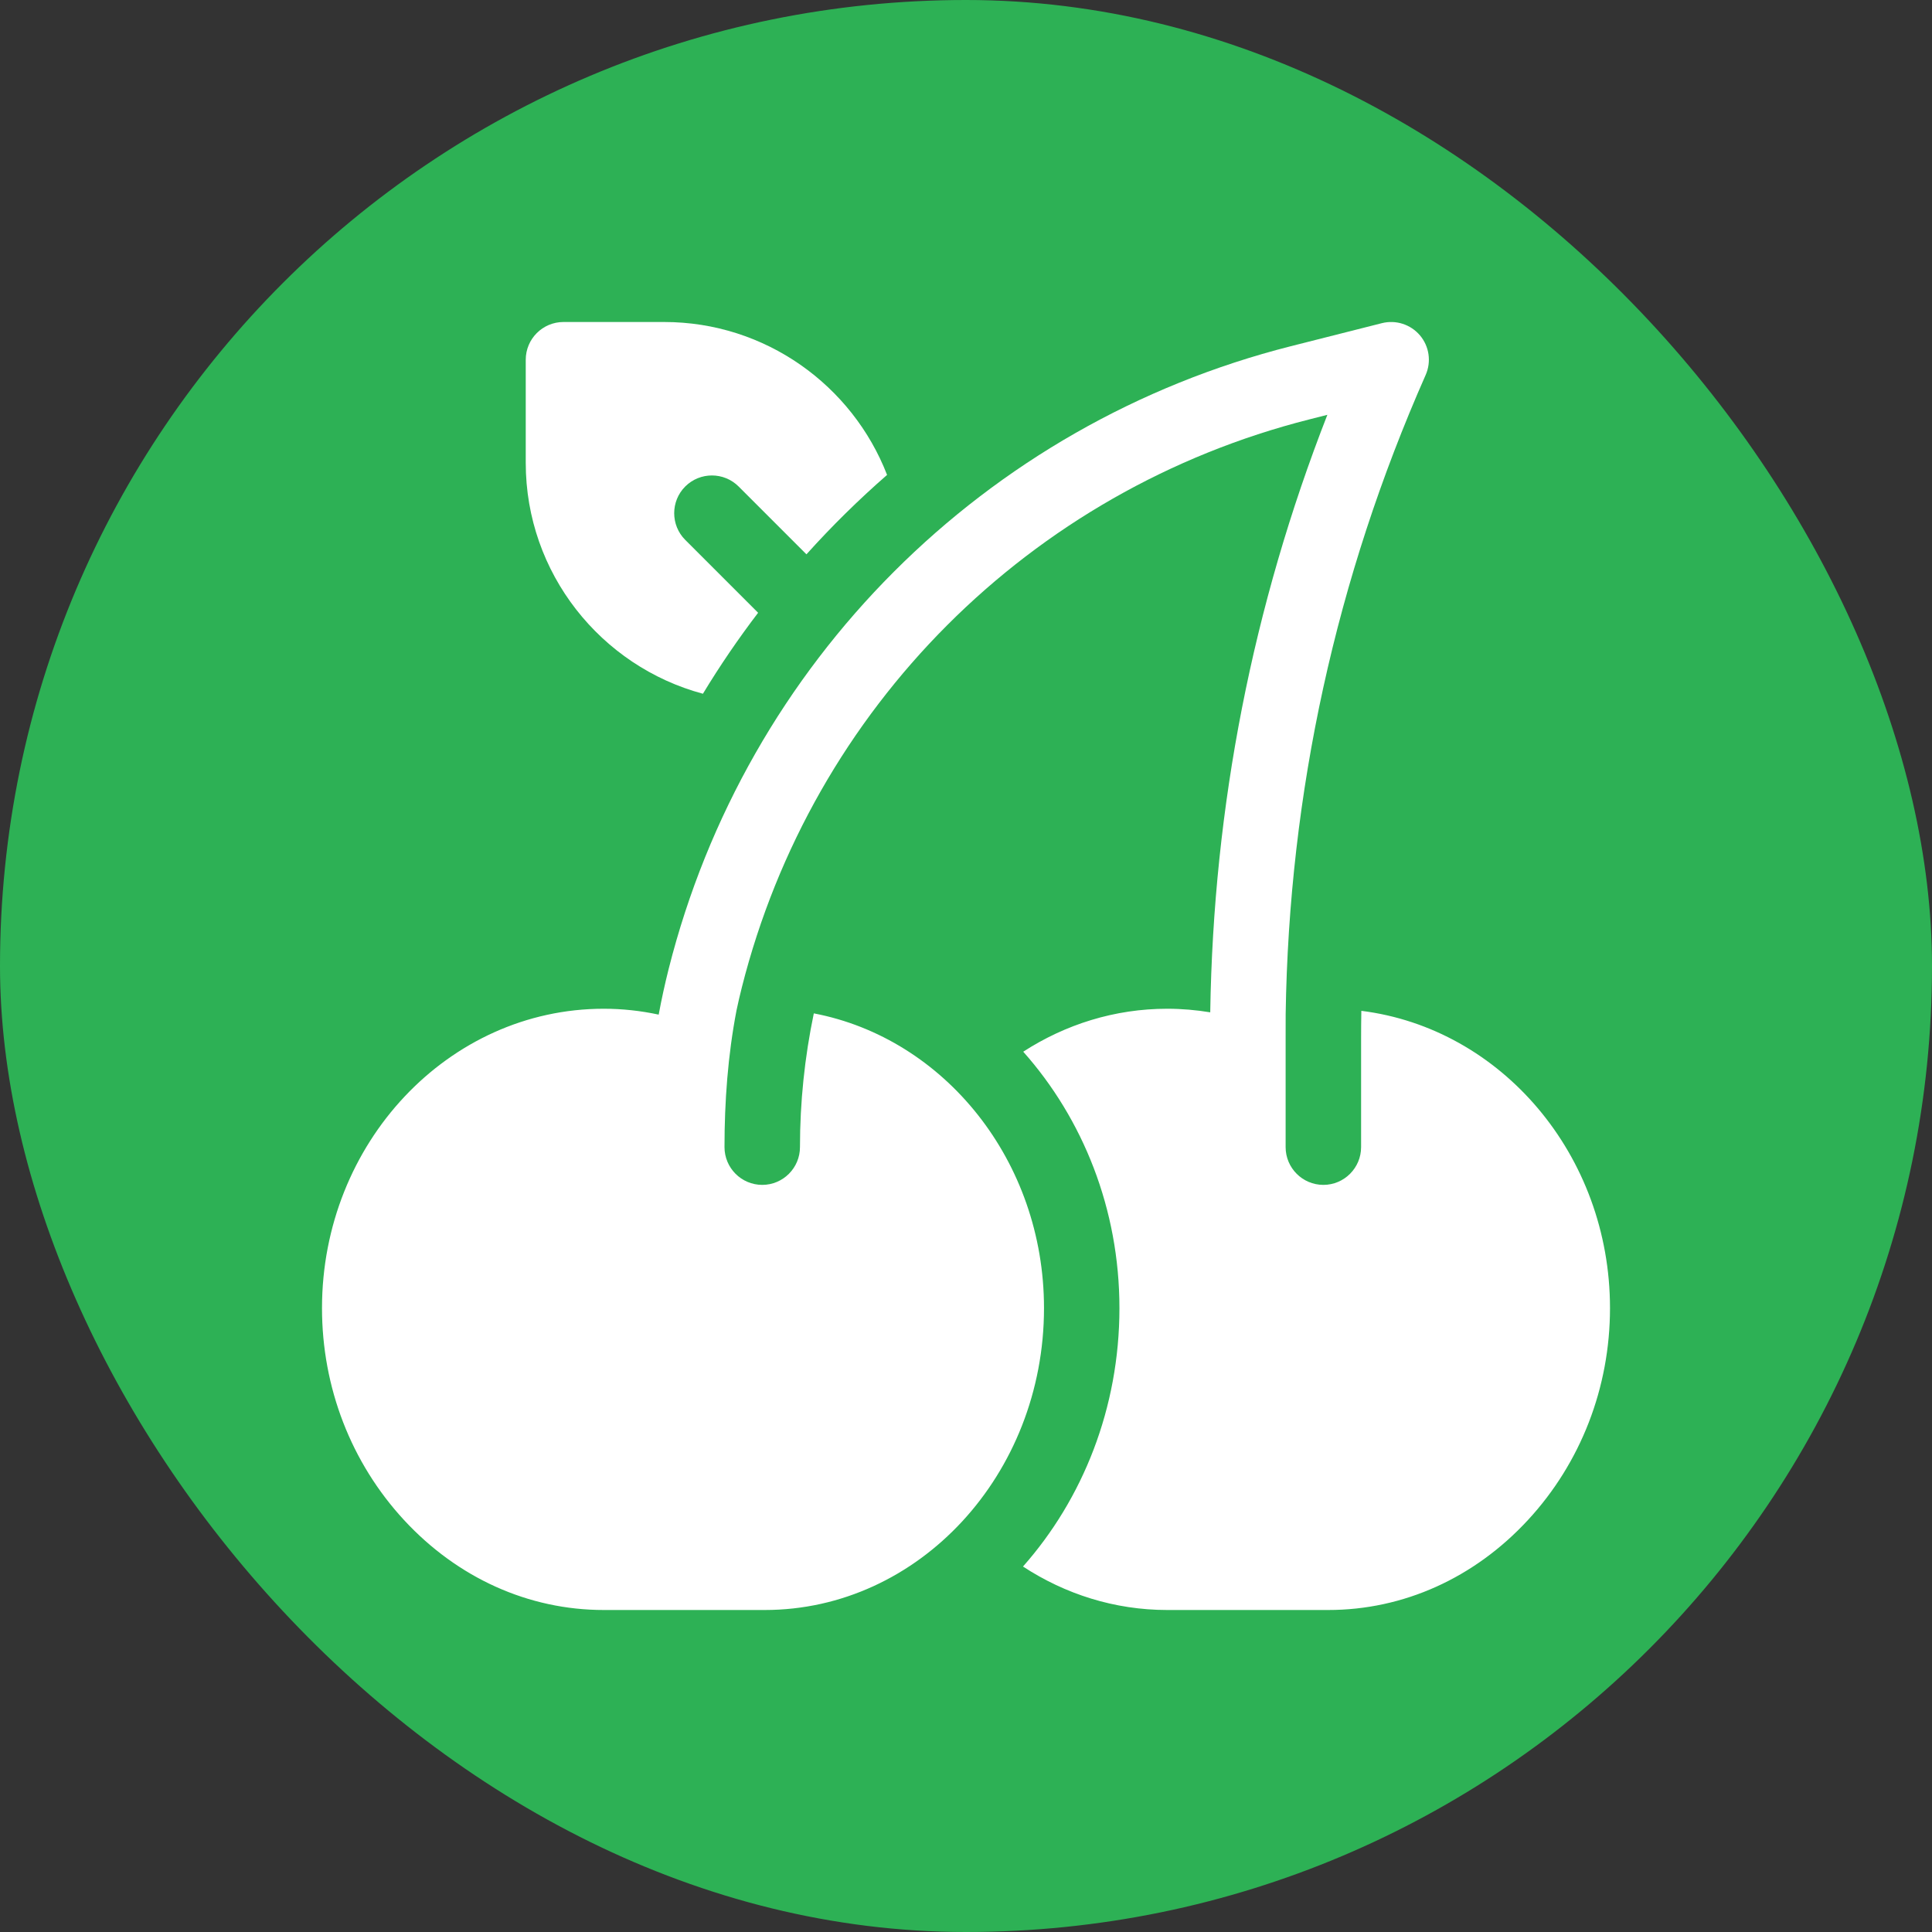
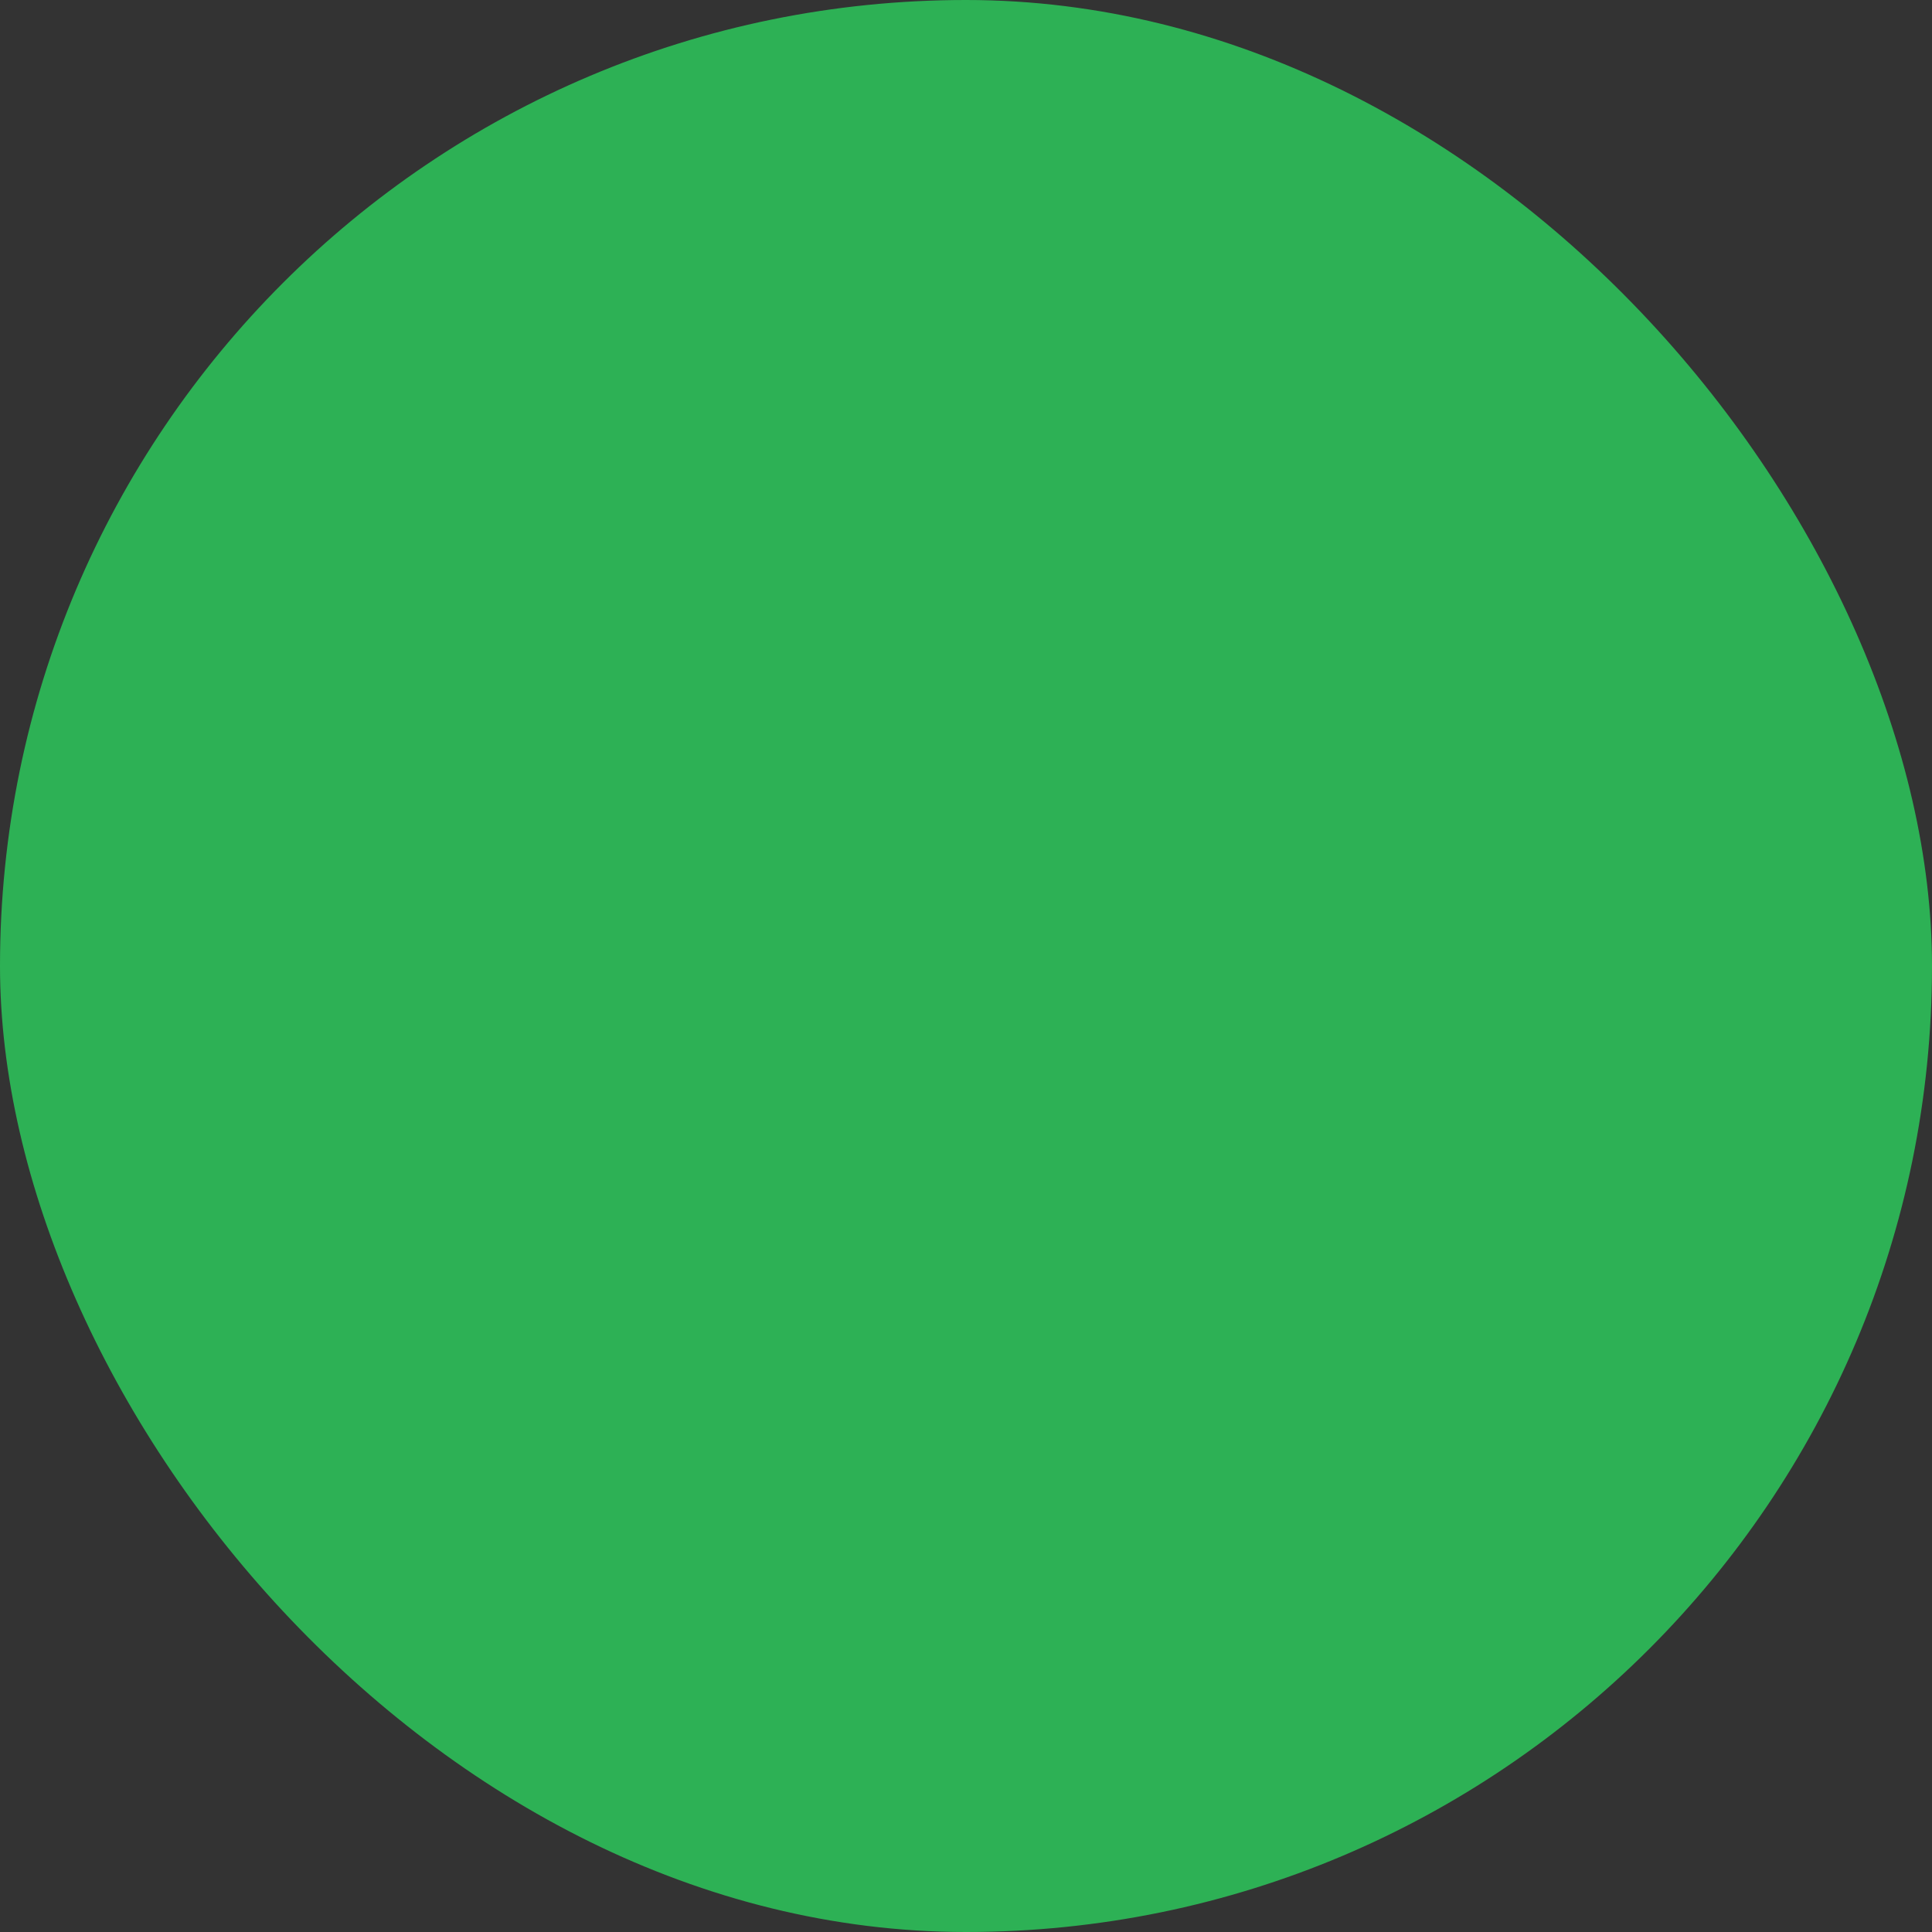
<svg xmlns="http://www.w3.org/2000/svg" width="48" height="48" viewBox="0 0 48 48" fill="none">
  <rect x="0" y="0" width="48" height="48" fill="#333333" stroke="none" />
  <rect width="48" height="48" rx="24" fill="#2DB155" />
  <g clip-path="url(#clip0_4416_5444)">
-     <path d="M33.822 25.114C33.818 25.348 33.816 25.581 33.816 25.814V28.5C33.816 29.017 33.396 29.438 32.879 29.438C32.361 29.438 31.941 29.017 31.941 28.5V25.814C31.941 25.608 31.94 25.402 31.942 25.196C32.024 19.697 33.193 14.357 35.42 9.316C35.565 8.988 35.51 8.606 35.279 8.333C35.047 8.059 34.68 7.941 34.332 8.029L32.072 8.601C24.458 10.53 18.534 16.46 16.612 24.076C16.518 24.451 16.435 24.828 16.365 25.208C15.918 25.112 15.461 25.062 15 25.062C11.14 25.062 8 28.399 8 32.5C8 34.472 8.724 36.342 10.037 37.764C11.37 39.206 13.133 40 15 40H19C22.826 40 25.938 36.636 25.938 32.5C25.938 28.845 23.466 25.797 20.219 25.177C19.991 26.269 19.875 27.384 19.875 28.5C19.875 29.017 19.455 29.438 18.938 29.438C18.42 29.438 18 29.017 18 28.5C18 27.362 18.084 26.221 18.298 25.104C18.338 24.914 18.382 24.724 18.43 24.535C20.183 17.587 25.587 12.178 32.533 10.419L32.978 10.306C31.123 15.054 30.146 20.037 30.068 25.151C29.716 25.093 29.36 25.062 29 25.062C27.692 25.062 26.468 25.453 25.422 26.129C26.904 27.796 27.812 30.038 27.812 32.5C27.812 34.982 26.902 37.241 25.416 38.92C26.463 39.605 27.69 40 29 40H33C34.867 40 36.63 39.206 37.962 37.764C39.276 36.342 40 34.472 40 32.5C40 28.694 37.296 25.547 33.822 25.114Z" fill="white" />
-     <path d="M17.464 17.236C17.886 16.539 18.344 15.868 18.835 15.224L17.024 13.413C16.659 13.047 16.659 12.453 17.024 12.087C17.391 11.721 17.984 11.721 18.351 12.087L20.036 13.772C20.663 13.074 21.332 12.416 22.039 11.799C21.179 9.579 19.02 8 16.5 8H14C13.482 8 13.062 8.42 13.062 8.938V11.5C13.062 14.242 14.932 16.557 17.464 17.236Z" fill="white" />
-   </g>
+     </g>
  <defs>
    <clipPath id="clip0_4416_5444">
-       <rect width="32" height="32" fill="white" transform="translate(8 8)" />
-     </clipPath>
+       </clipPath>
  </defs>
</svg>